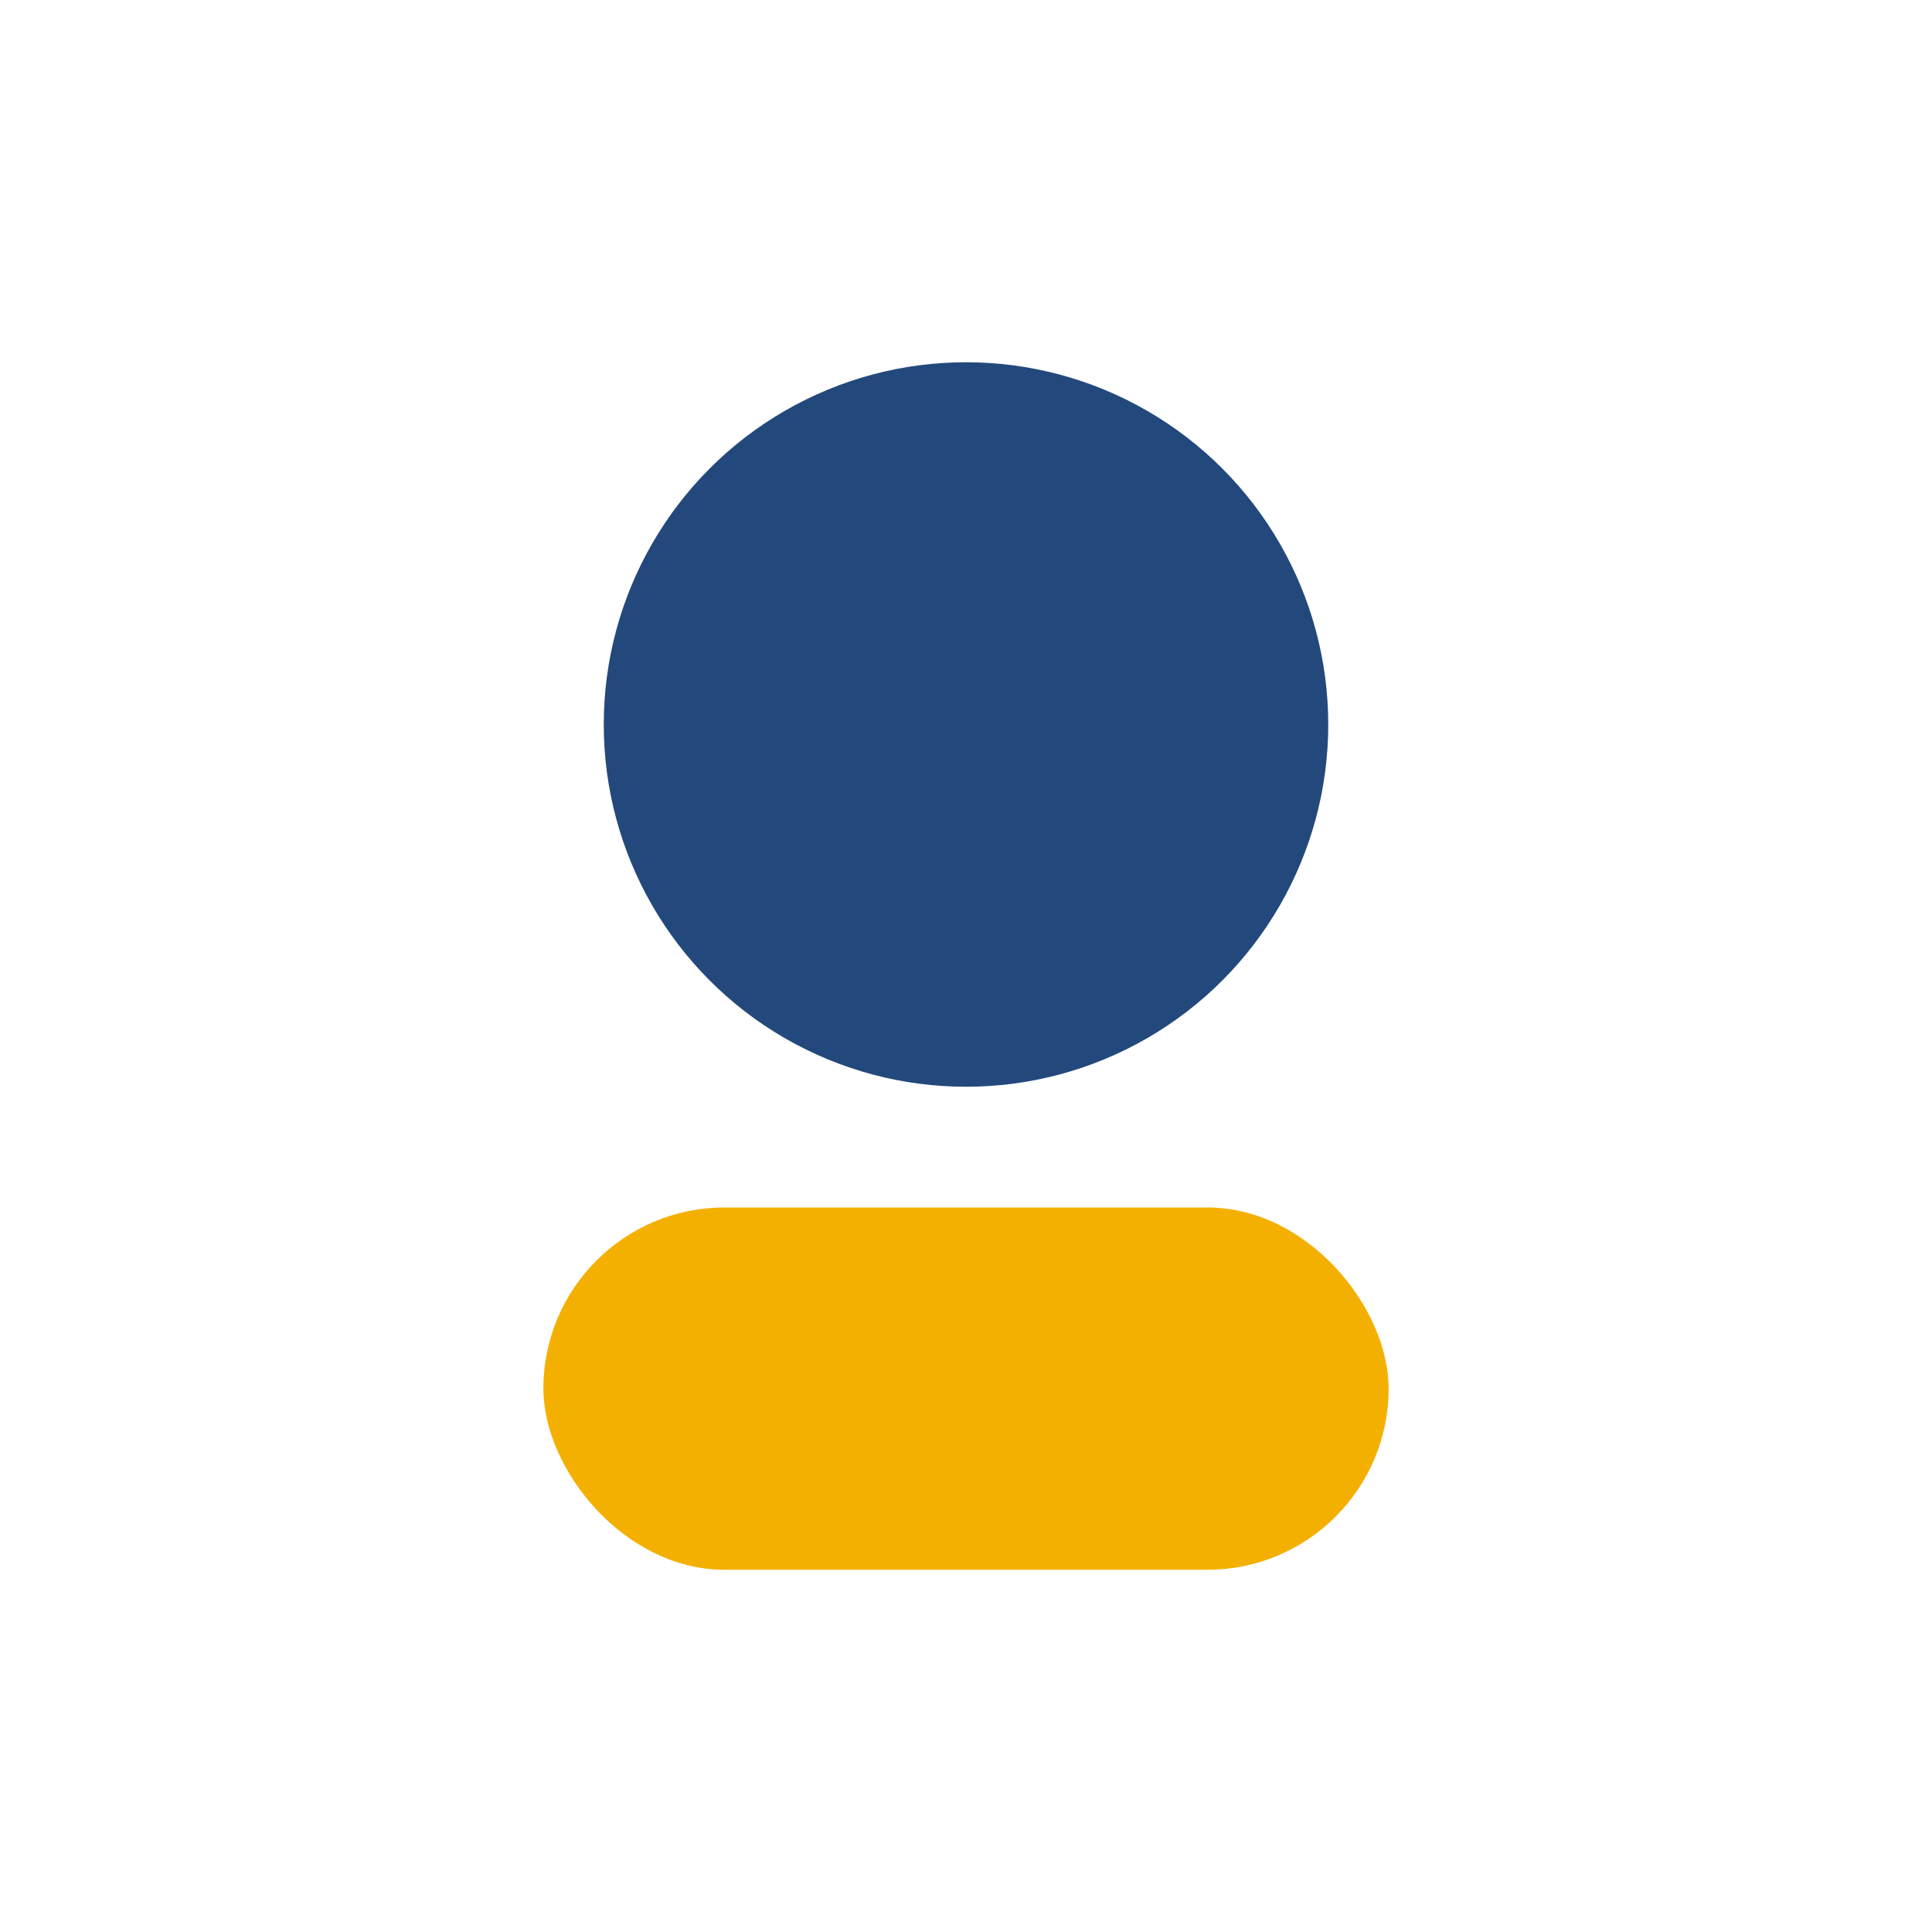
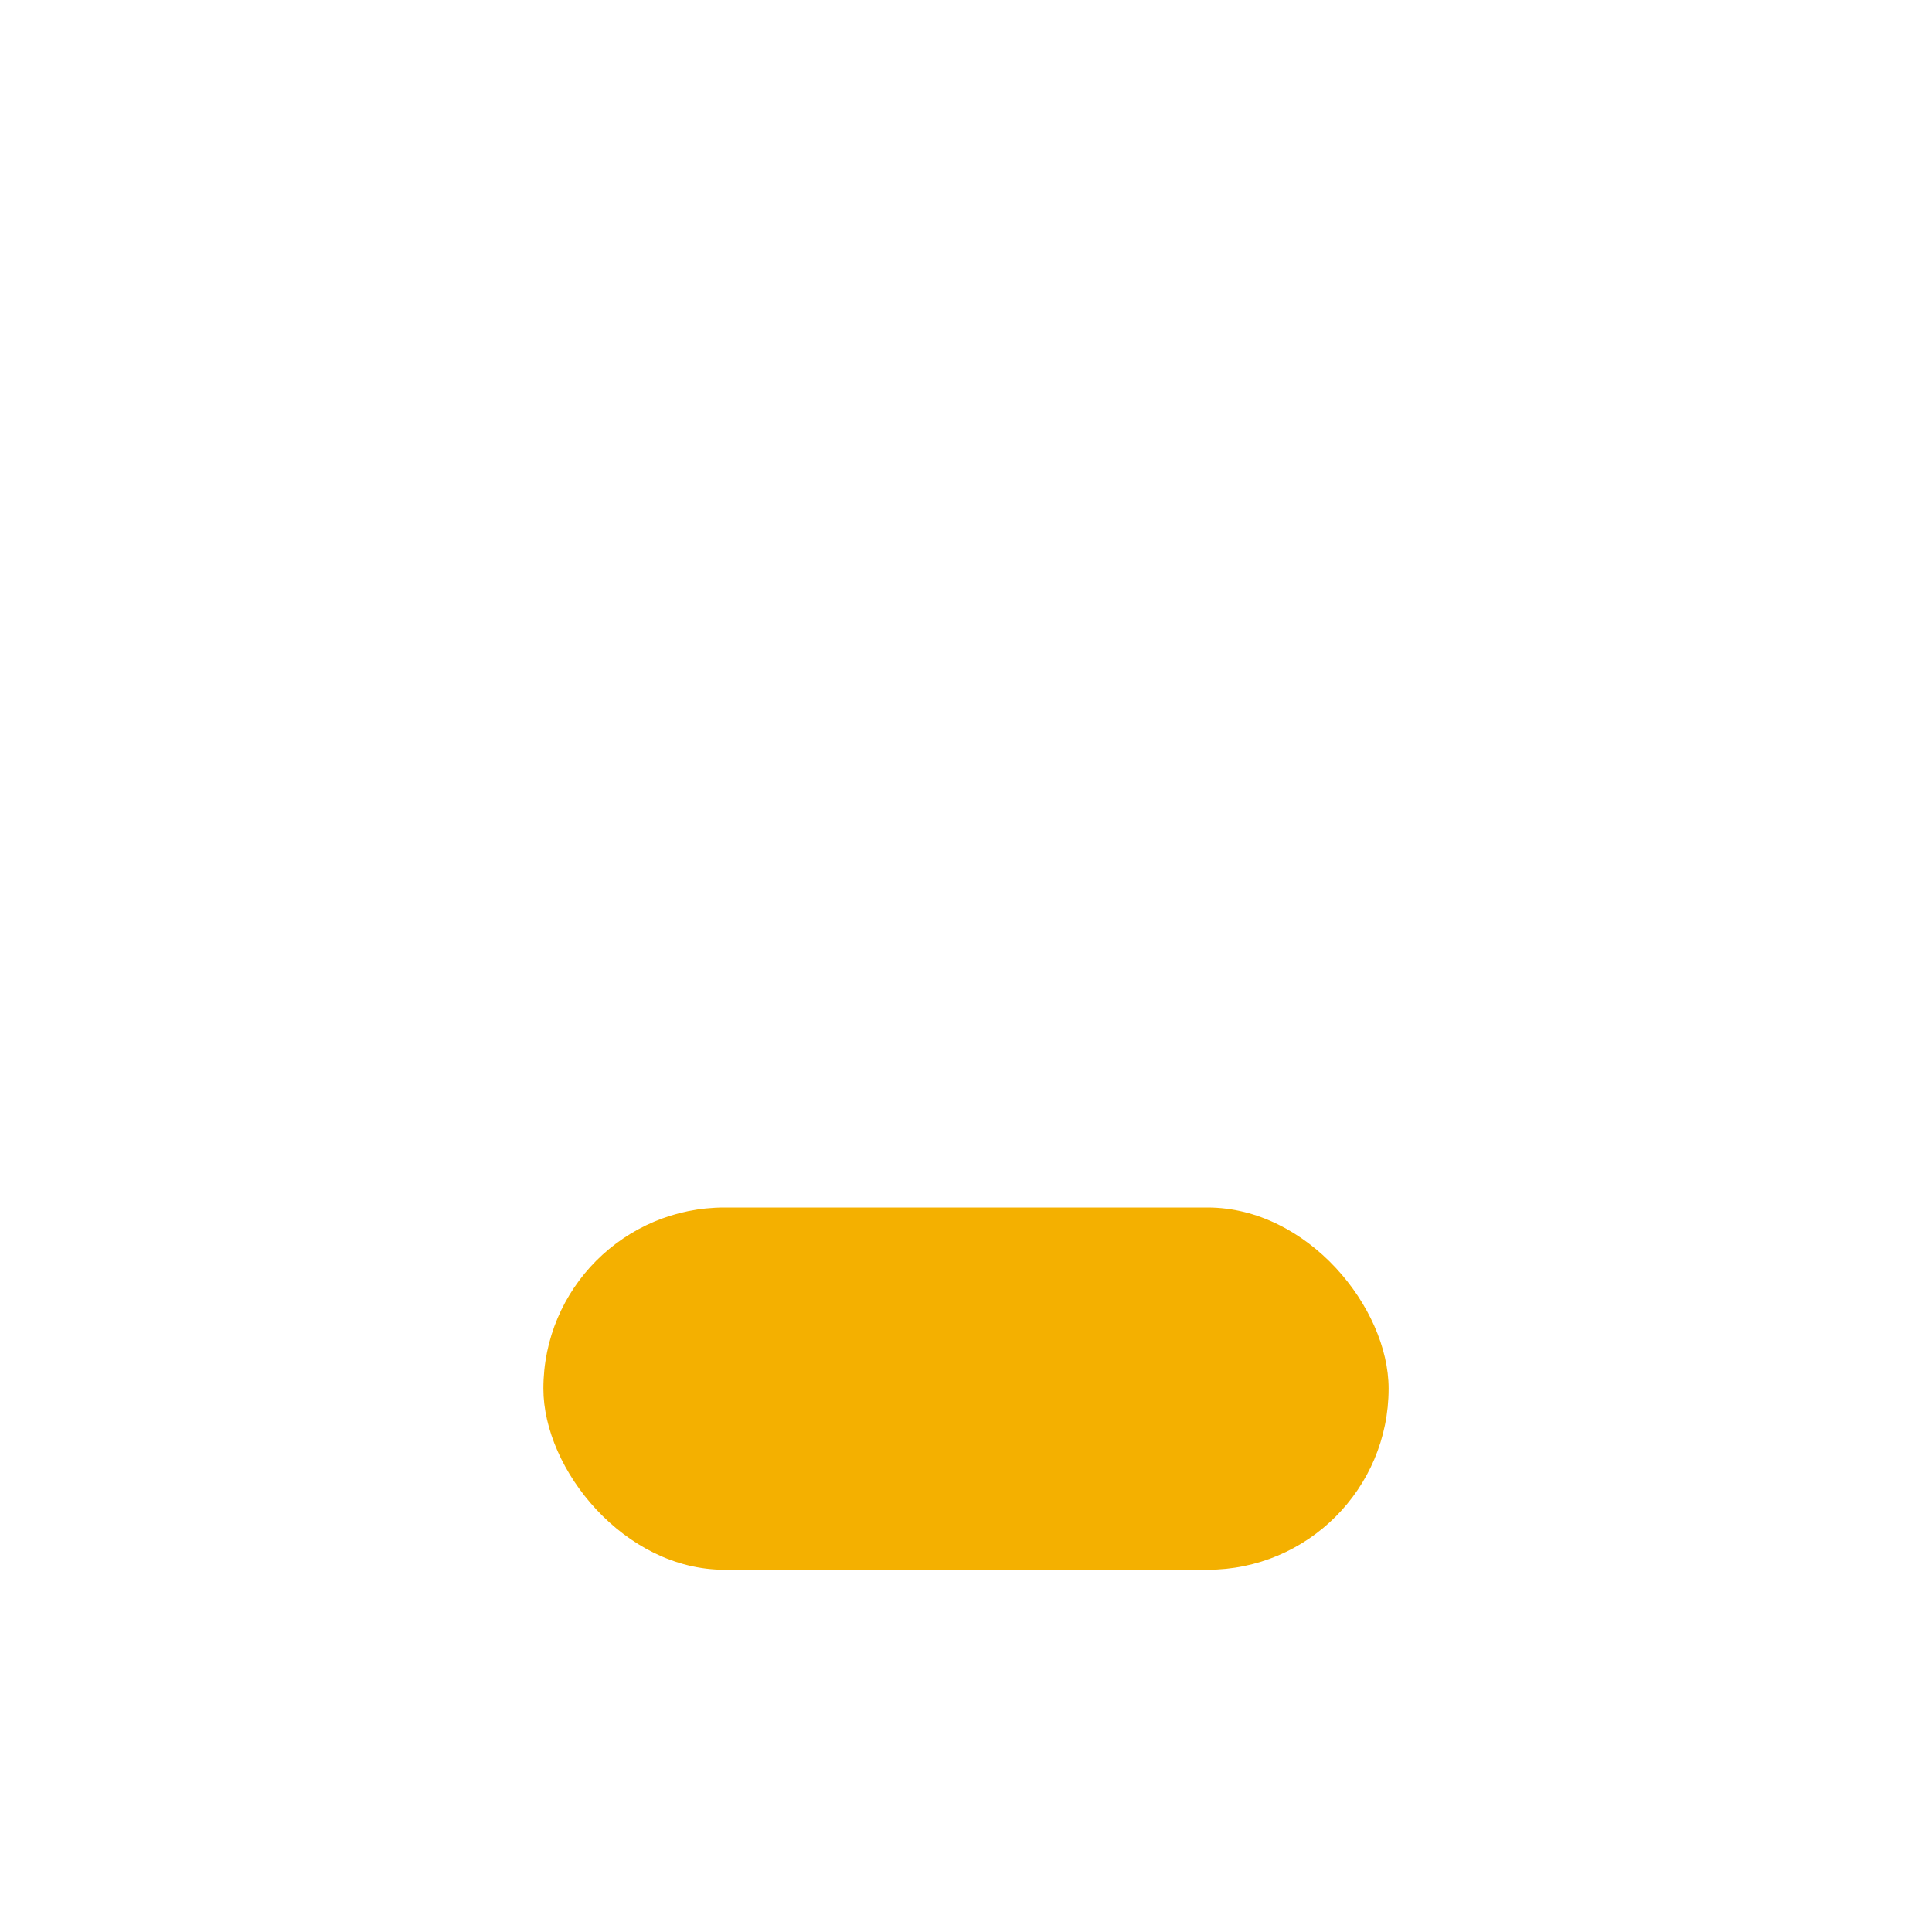
<svg xmlns="http://www.w3.org/2000/svg" width="32" height="32" viewBox="0 0 32 32">
-   <circle cx="16" cy="12" r="6" fill="#23497C" />
  <rect x="9" y="20" width="14" height="6" rx="3" fill="#F4B000" />
</svg>